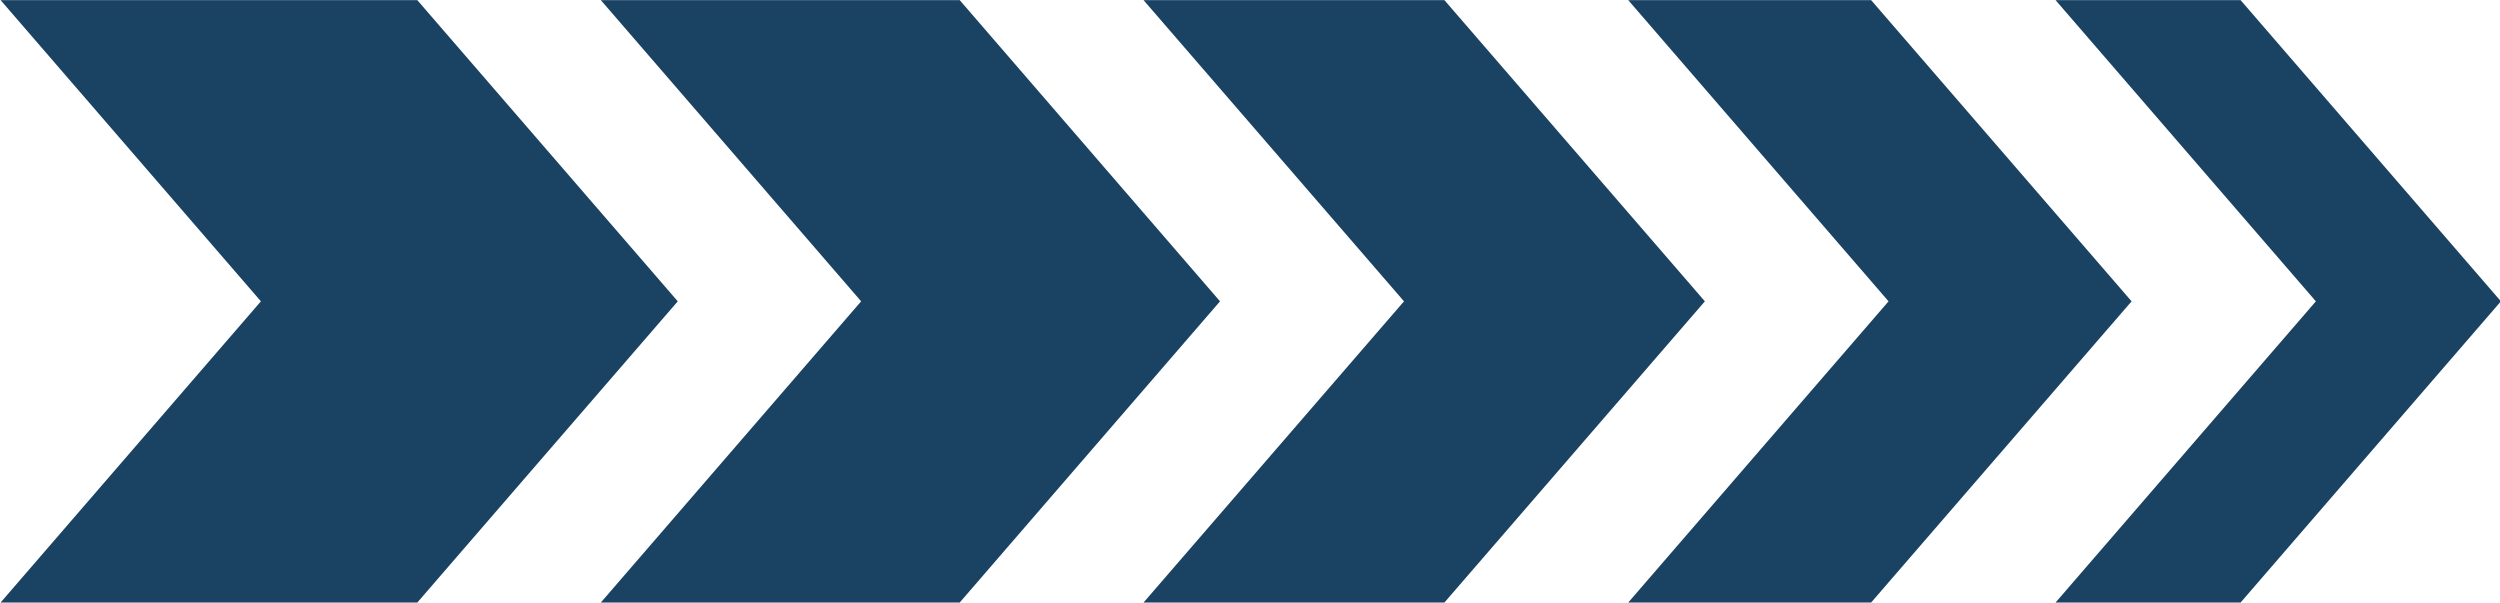
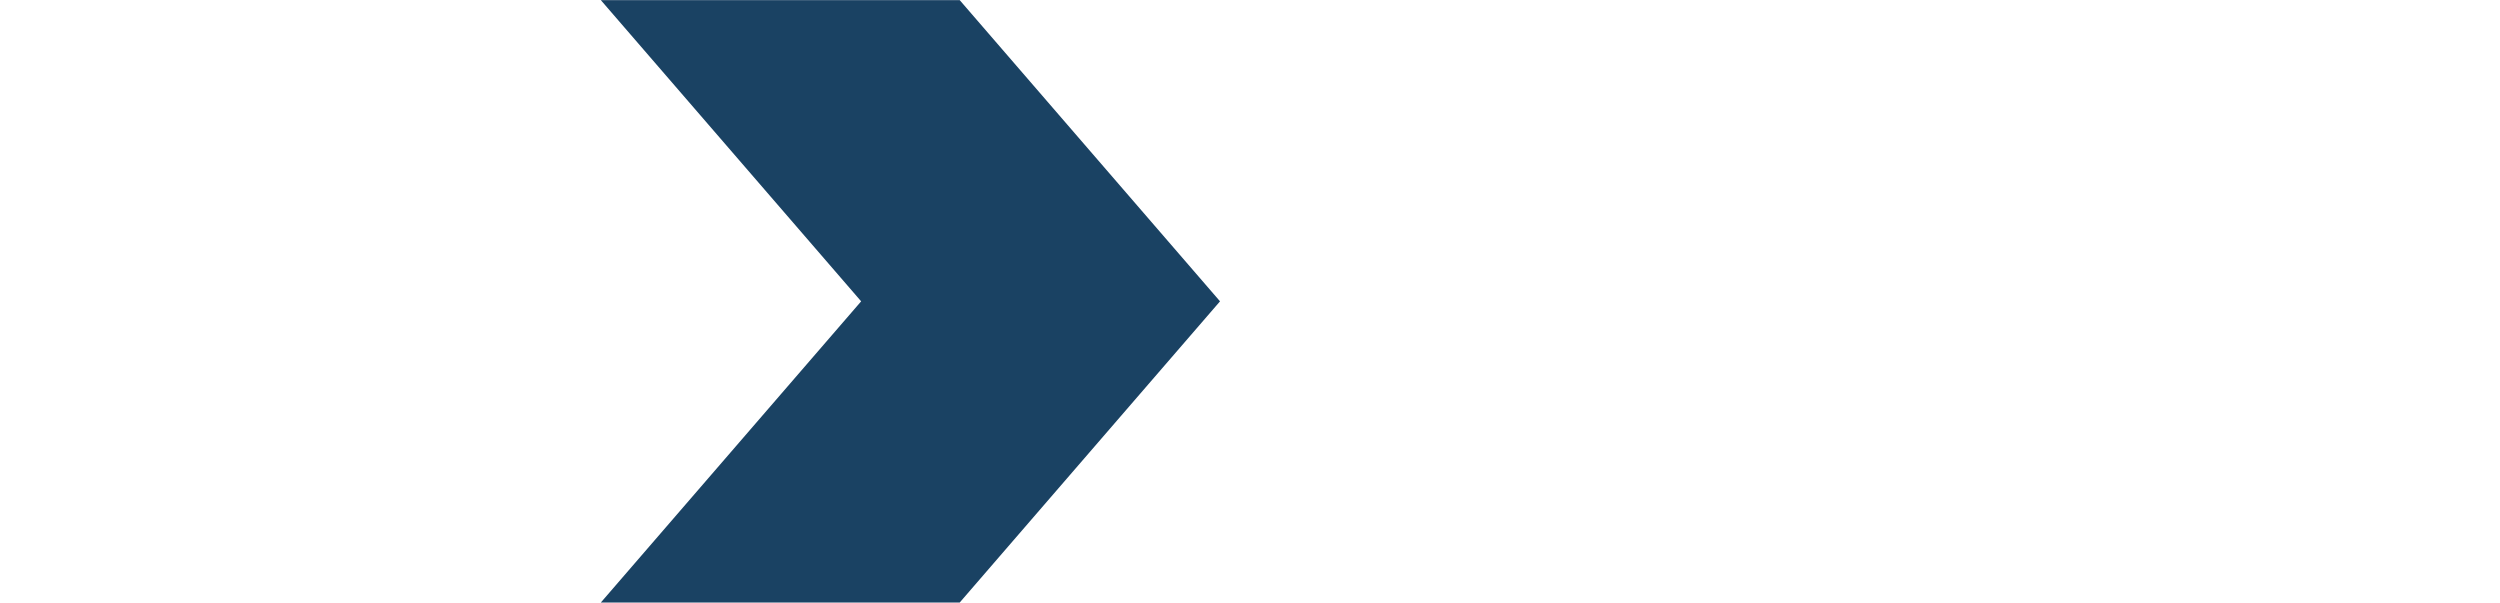
<svg xmlns="http://www.w3.org/2000/svg" fill="#000000" height="39.8" preserveAspectRatio="xMidYMid meet" version="1" viewBox="17.4 80.1 165.1 39.8" width="165.1" zoomAndPan="magnify">
  <g fill="#1a4263" id="change1_1">
-     <path d="M44.96 80.11L17.44 80.11 34.63 100 17.44 119.89 44.96 119.89 62.16 100z" />
    <path d="M80.78 80.11L57.08 80.11 74.27 100 57.08 119.89 80.78 119.89 97.97 100z" />
-     <path d="M112.79 80.11L92.92 80.11 110.12 100 92.92 119.89 112.79 119.89 129.99 100z" />
-     <path d="M140.97 80.11L124.93 80.11 142.12 100 124.93 119.89 140.97 119.89 158.17 100z" />
-     <path d="M165.37 80.11L153.15 80.11 170.34 100 153.15 119.89 165.37 119.89 182.56 100z" />
  </g>
</svg>